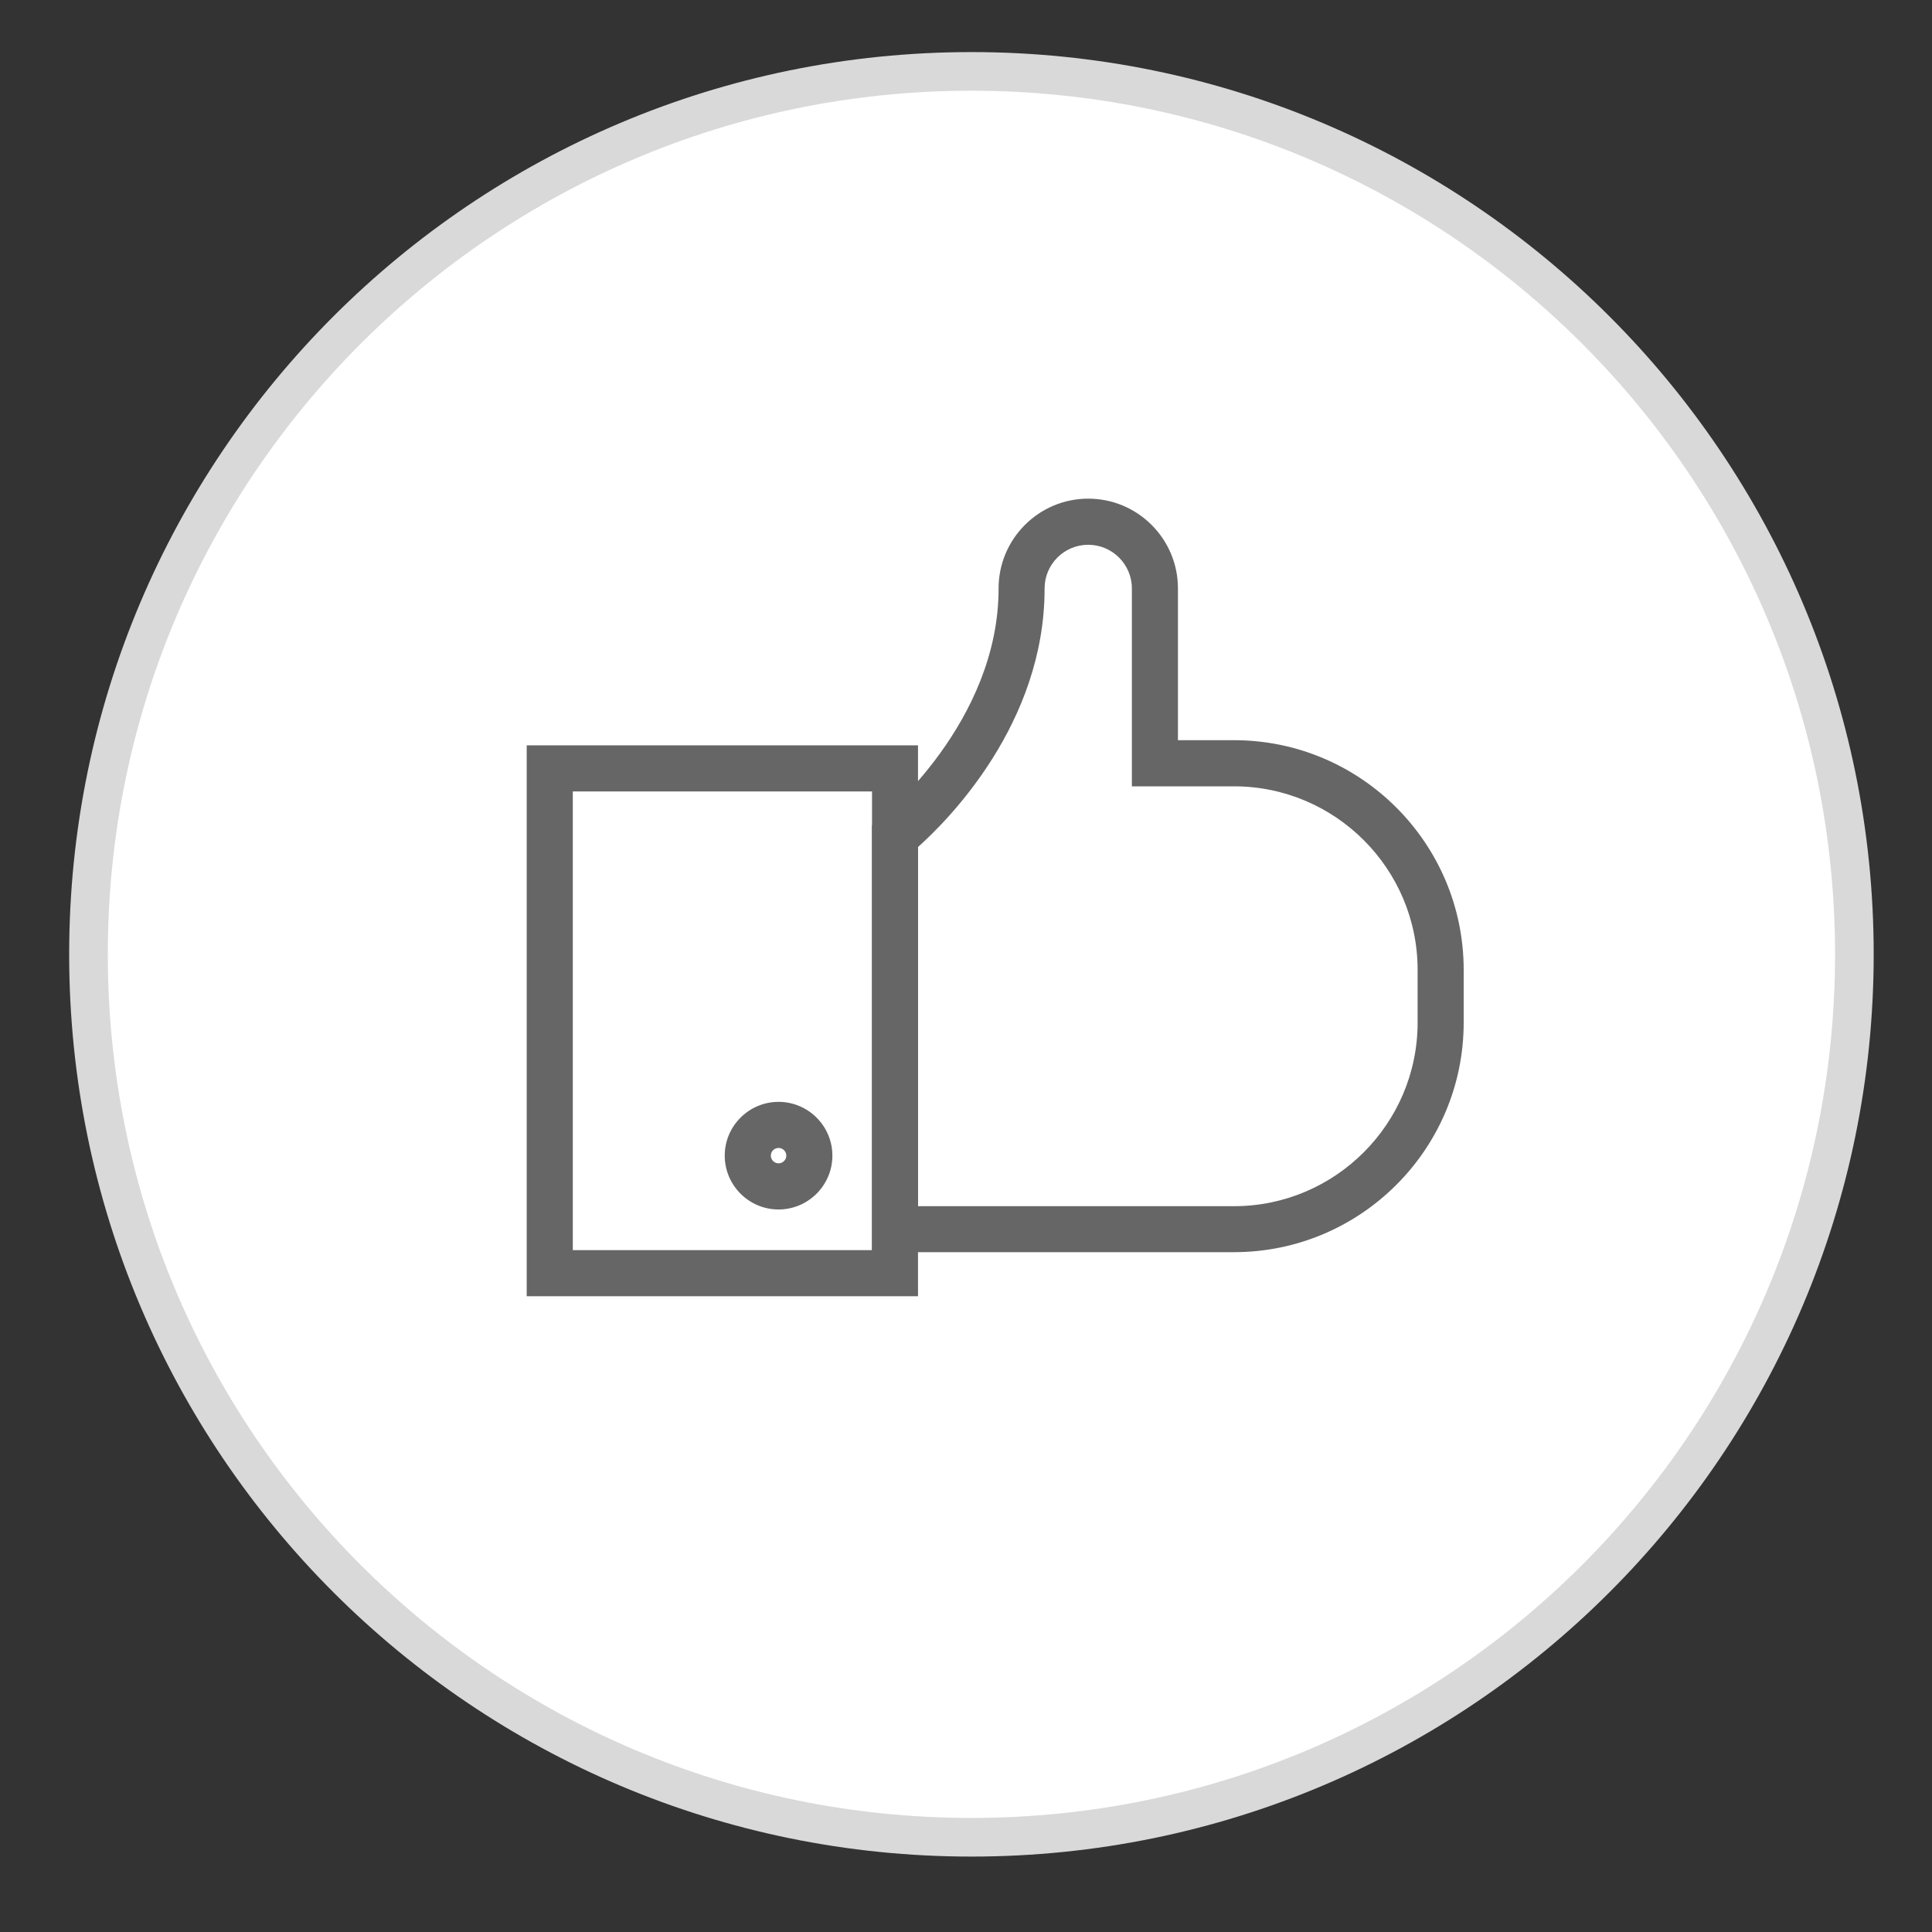
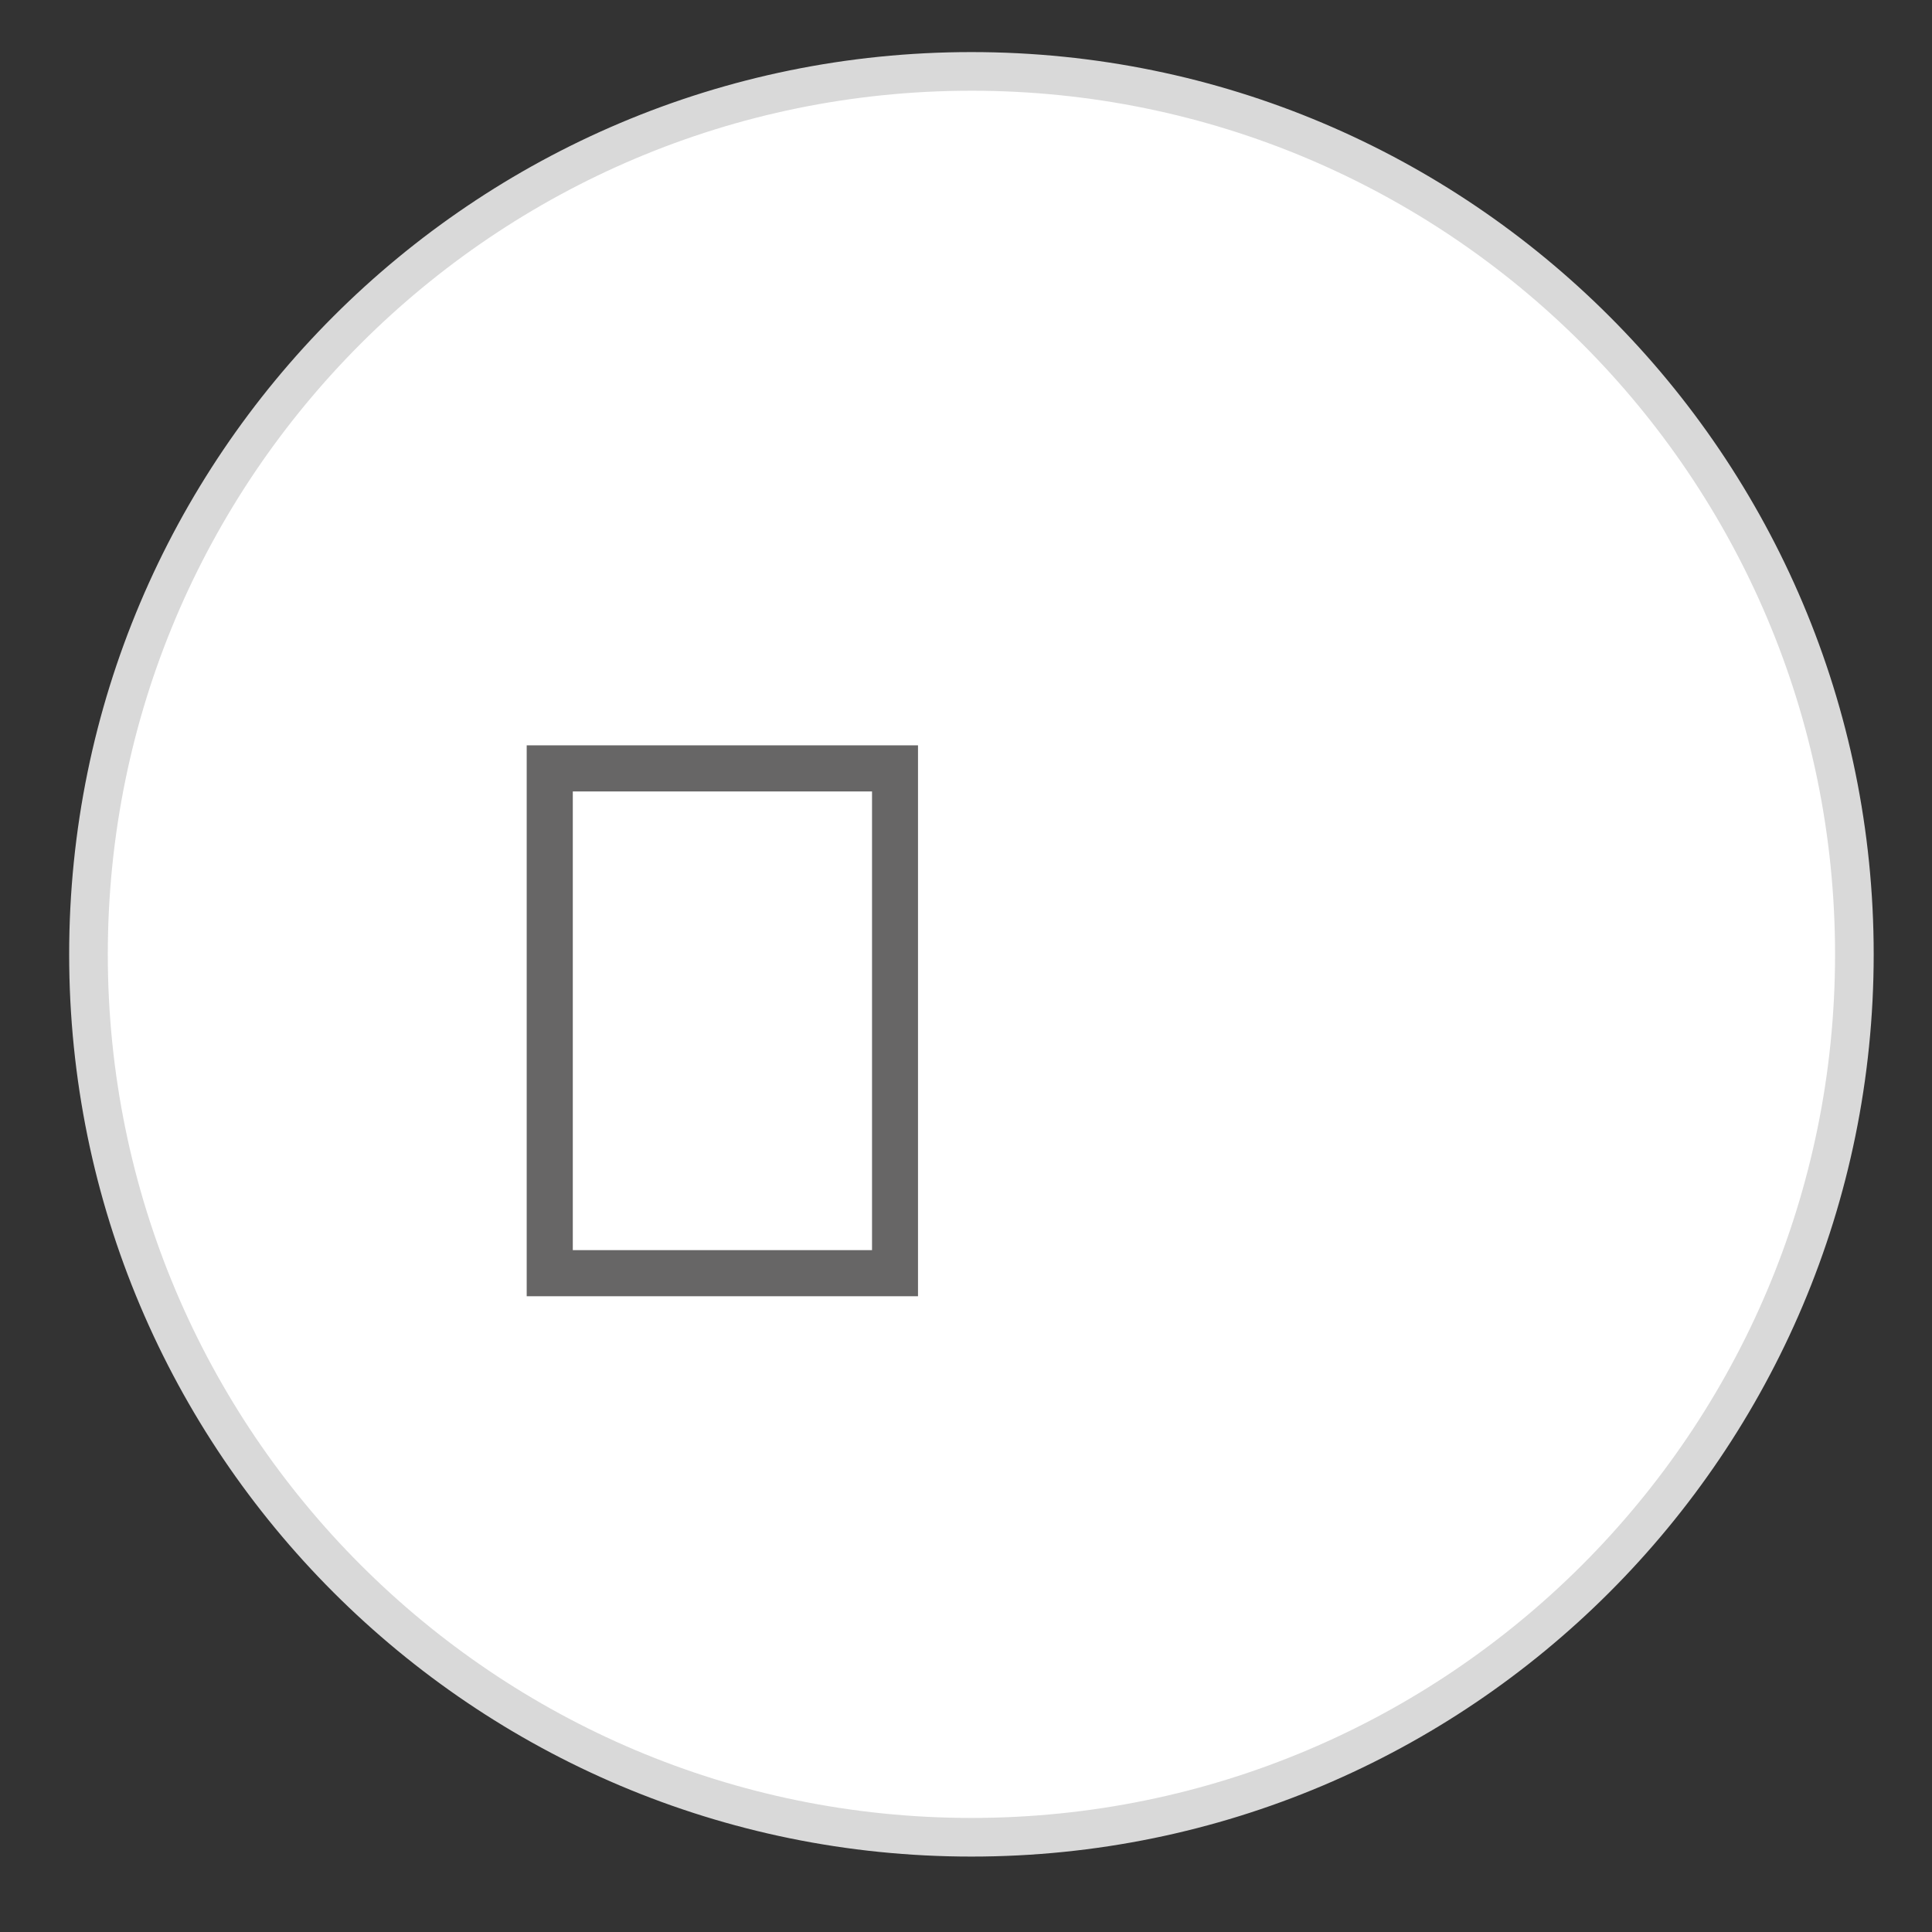
<svg xmlns="http://www.w3.org/2000/svg" version="1.1" id="레이어_1" x="0px" y="0px" width="50px" height="50px" viewBox="0 0 50 50" enable-background="new 0 0 50 50" xml:space="preserve">
  <rect x="0" y="0" width="50" height="50" fill="#333333" stroke="none" />
  <path fill="#FFFFFF" stroke="#D9D9D9" stroke-miterlimit="10" d="M47.991,24.698c0,12.618-10.229,22.85-22.851,22.85l0,0  c-12.619,0-22.85-10.229-22.85-22.85l0,0c0-12.62,10.23-22.85,22.85-22.85l0,0C37.762,1.848,47.991,12.079,47.991,24.698  L47.991,24.698z" />
  <g>
    <path fill="#676666" d="M23.758,33.547H13.631V19.289h10.127V33.547z M14.824,32.354h7.744V20.483h-7.744V32.354z" />
-     <path fill="#676666" d="M31.936,32.406h-9.369V21.358l0.225-0.179c0.029-0.024,3.055-2.484,3.051-5.95v-0.001   c0-1.281,1.041-2.323,2.32-2.323c1.282,0,2.322,1.042,2.322,2.323v3.928h1.45c3.279,0,5.945,2.667,5.945,5.945v1.361   C37.881,29.738,35.215,32.406,31.936,32.406z M23.758,31.216h8.177c2.62,0,4.753-2.134,4.753-4.753v-1.361   c0-2.621-2.133-4.752-4.753-4.752h-2.642v-5.121c0-0.623-0.507-1.13-1.131-1.13c-0.622,0-1.128,0.506-1.128,1.129   c0.004,3.492-2.496,5.996-3.276,6.693L23.758,31.216L23.758,31.216z" />
-     <path fill="#676666" d="M20.149,31.301c-0.768,0-1.393-0.626-1.393-1.393s0.625-1.392,1.393-1.392s1.393,0.625,1.393,1.392   S20.917,31.301,20.149,31.301z M20.149,29.709c-0.111,0-0.2,0.089-0.2,0.199c0,0.109,0.09,0.199,0.2,0.199   c0.11,0,0.201-0.09,0.201-0.199C20.35,29.798,20.259,29.709,20.149,29.709z" />
  </g>
</svg>